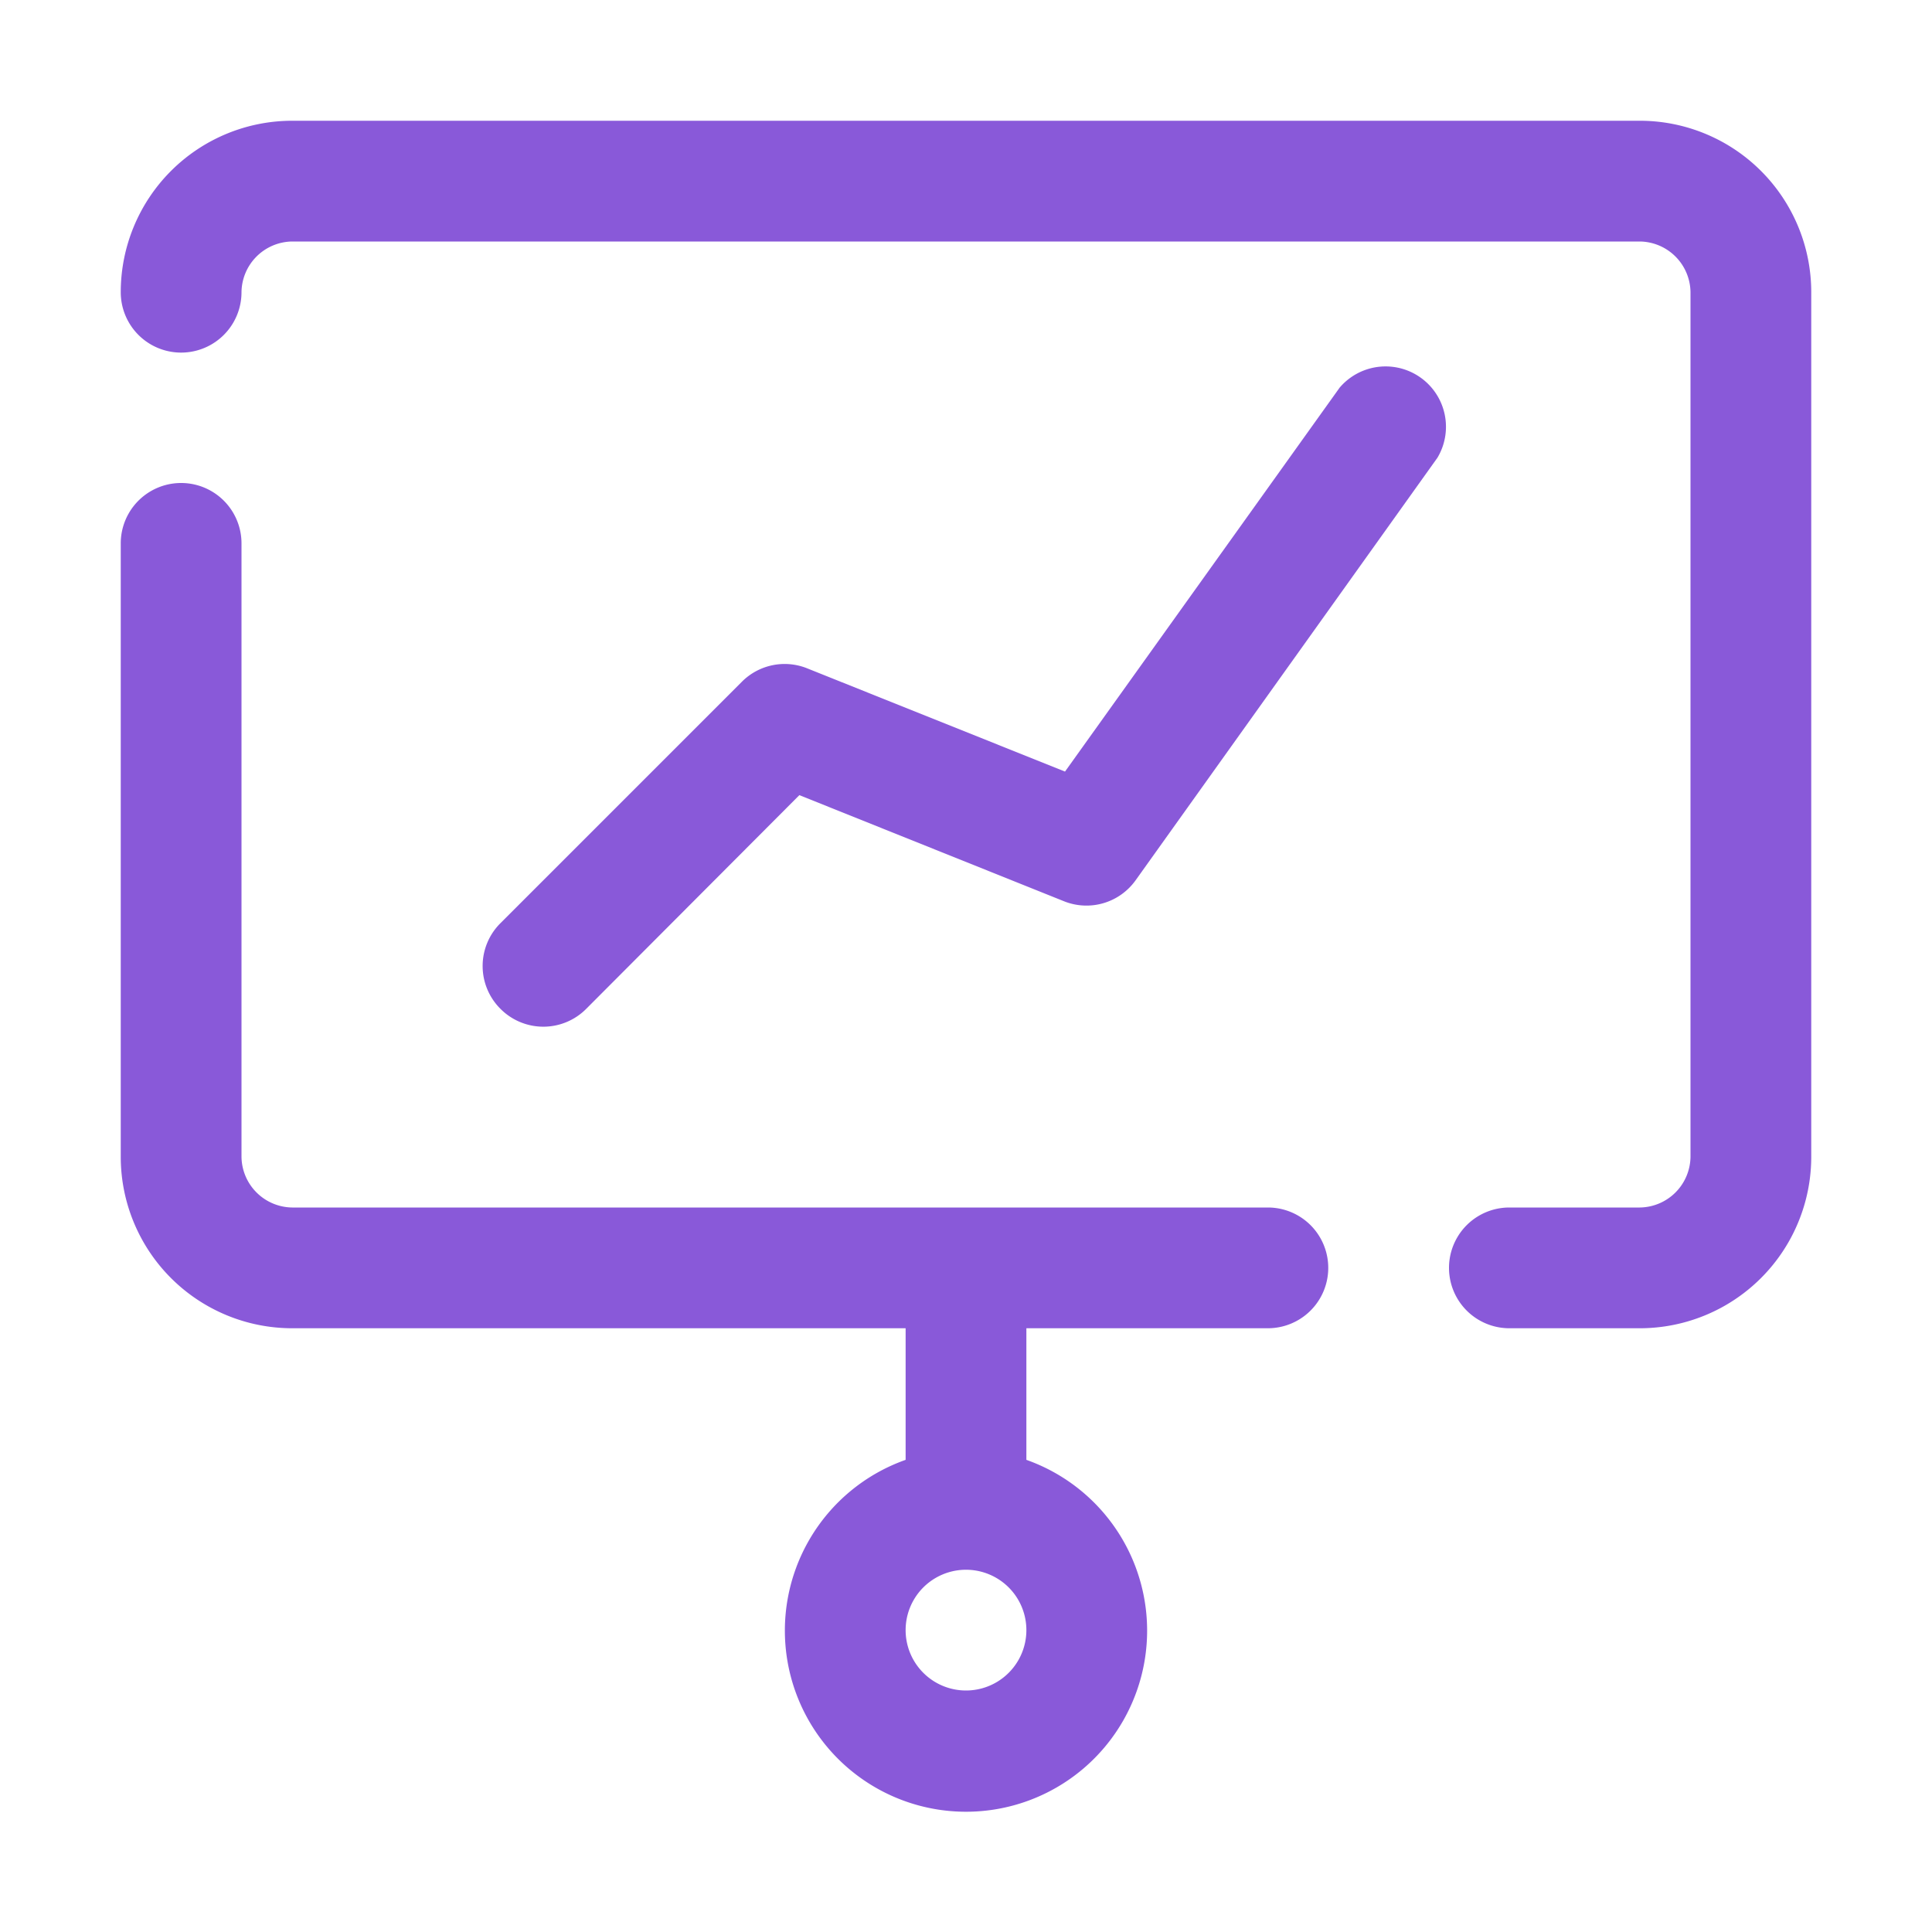
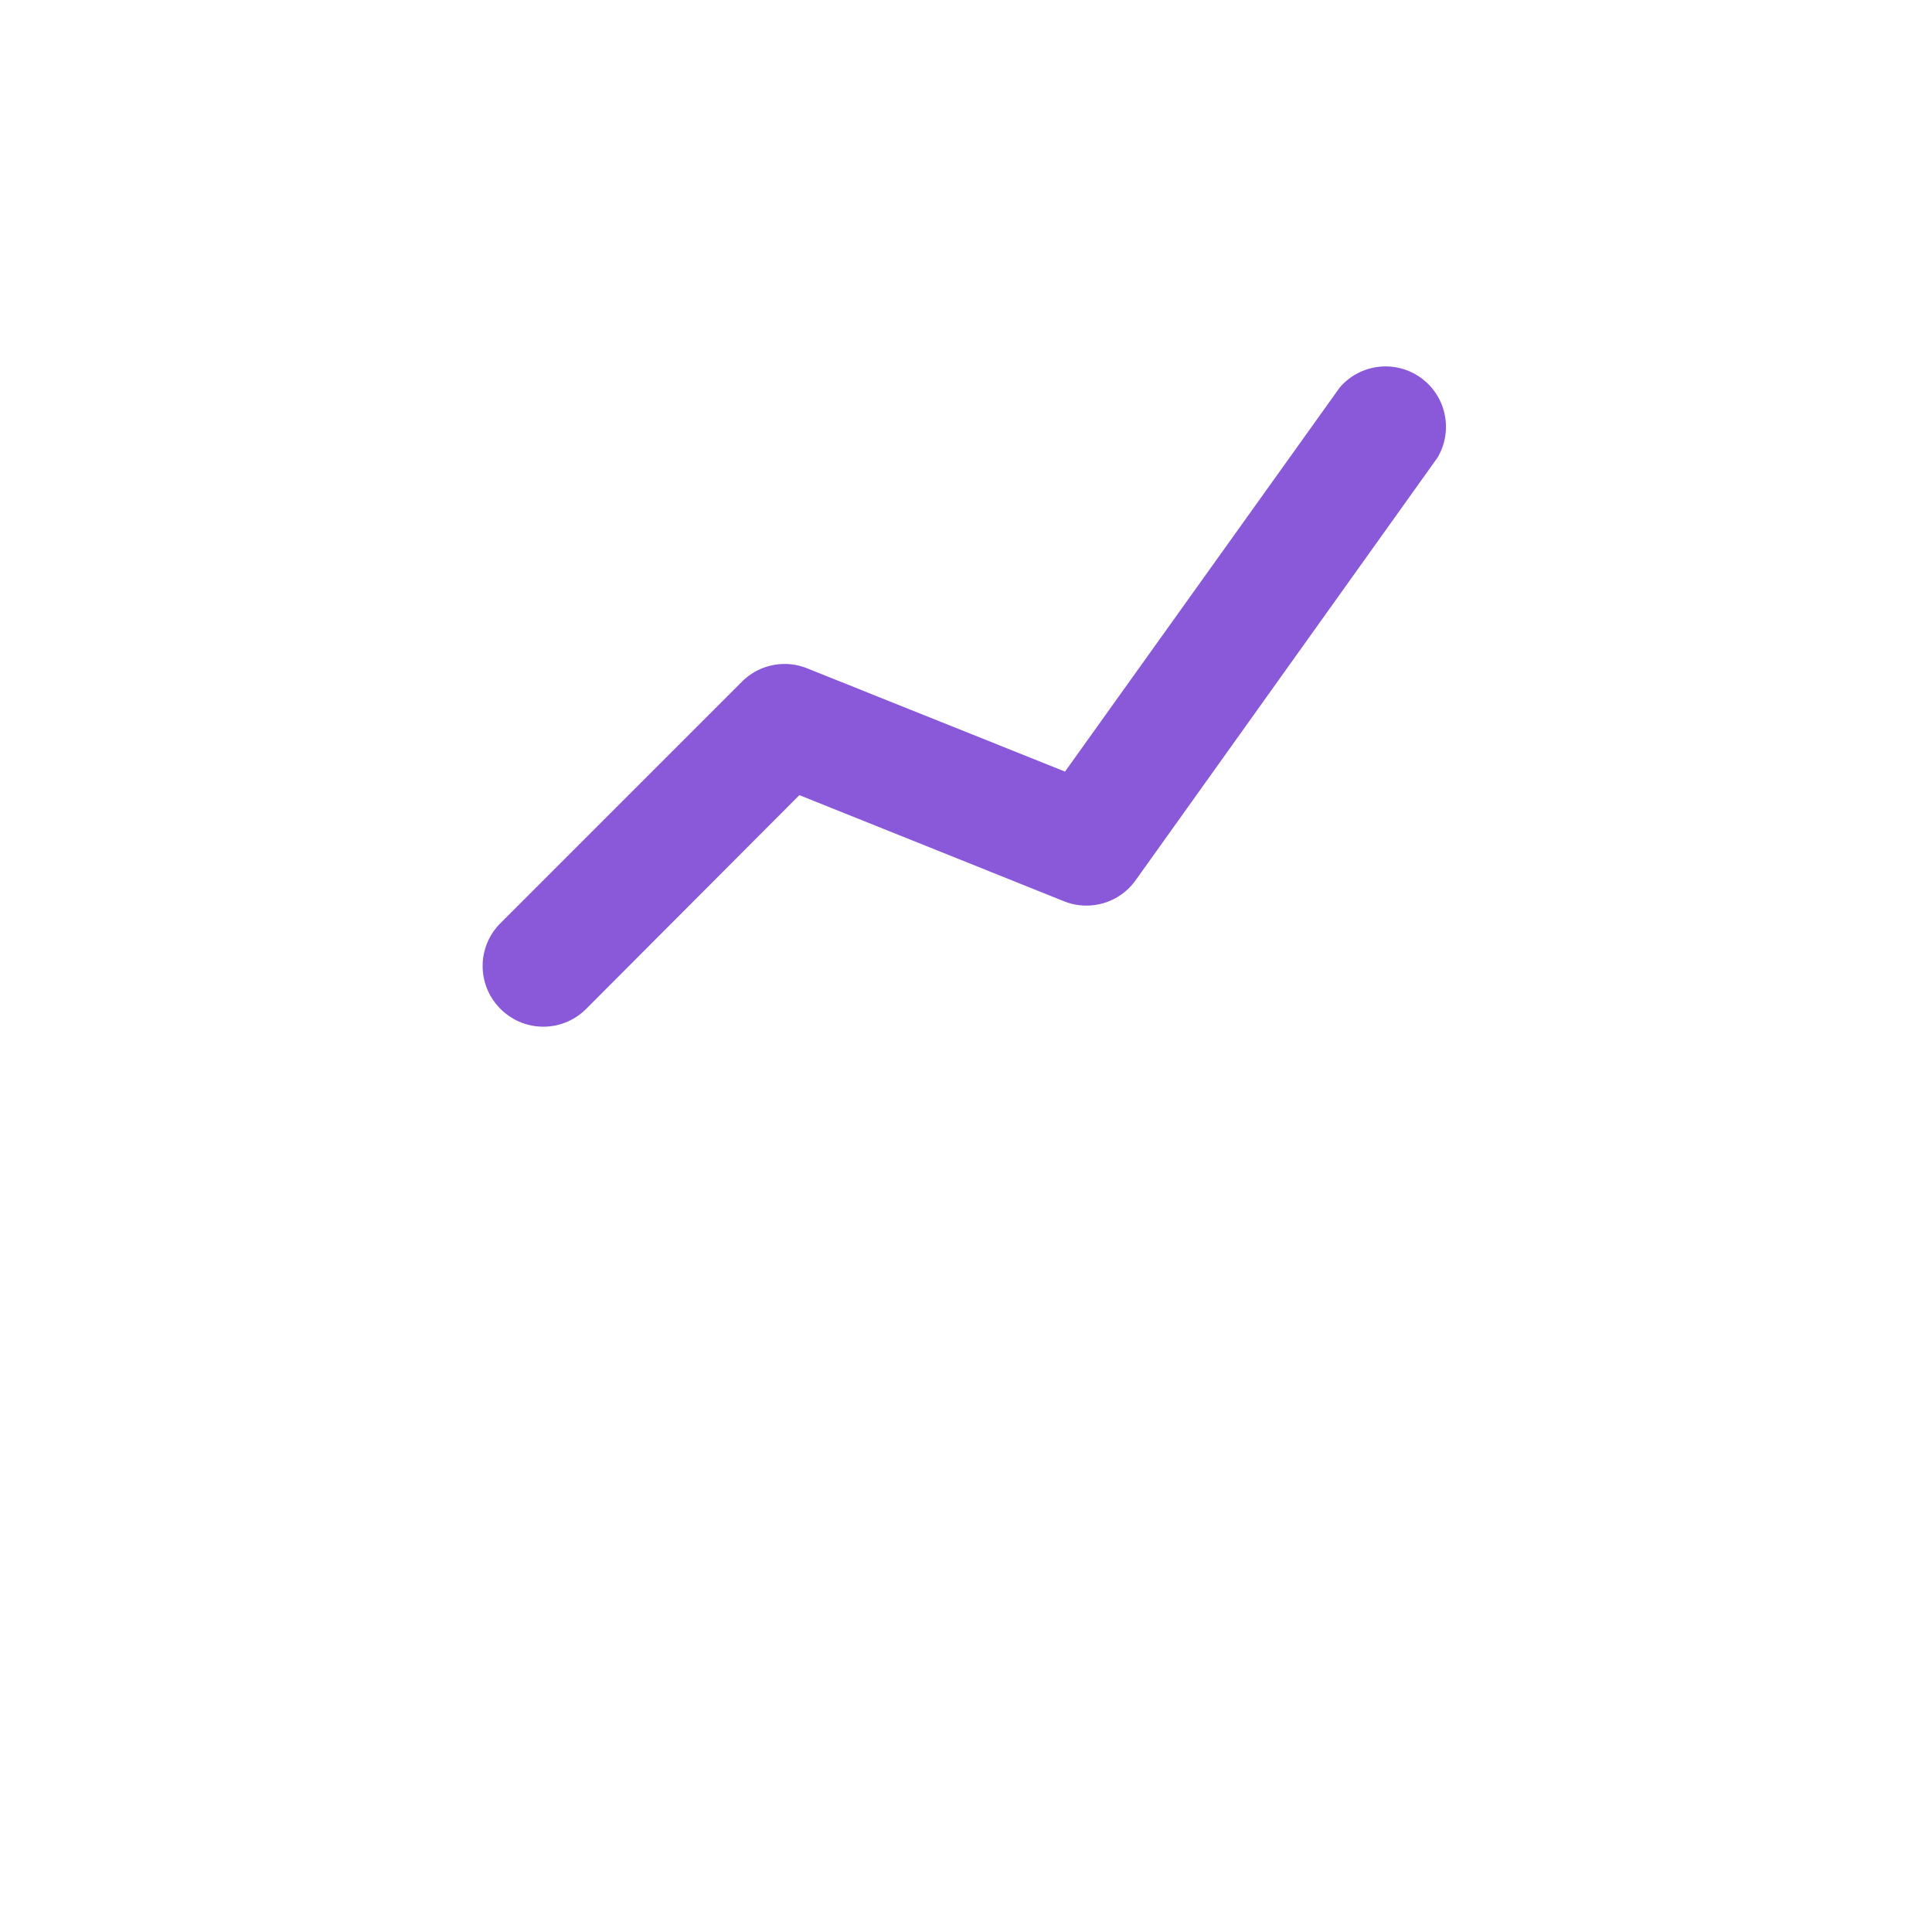
<svg xmlns="http://www.w3.org/2000/svg" width="60" height="60" viewBox="0 0 60 60" fill="none">
-   <path d="M39.375 37.5h-30.3A1.594 1.594 0 0 1 7.5 35.925v-19.05a1.875 1.875 0 1 0-3.75 0v19.05a5.325 5.325 0 0 0 5.325 5.325h19.05v4.087a5.625 5.625 0 1 0 3.75 0V41.25h7.5a1.875 1.875 0 1 0 0-3.75zM30 52.5a1.875 1.875 0 1 1 0-3.75 1.875 1.875 0 0 1 0 3.75zM50.925 3.75H9.075A5.325 5.325 0 0 0 3.75 9.075a1.875 1.875 0 1 0 3.75 0A1.594 1.594 0 0 1 9.075 7.5h41.85A1.594 1.594 0 0 1 52.5 9.075v26.85a1.594 1.594 0 0 1-1.575 1.575h-4.05a1.875 1.875 0 1 0 0 3.75h4.05a5.325 5.325 0 0 0 5.325-5.325V9.075a5.325 5.325 0 0 0-5.325-5.325z" fill="#8959D9" />
  <path d="m41.605 12.037-8.53 11.925-8.007-3.206a1.875 1.875 0 0 0-2.025.413l-7.5 7.5a1.875 1.875 0 0 0 0 2.662 1.876 1.876 0 0 0 2.662 0l6.62-6.637 8.23 3.3a1.875 1.875 0 0 0 2.213-.657l9.375-13.125a1.875 1.875 0 0 0-3.038-2.175z" fill="#8959D9" />
</svg>